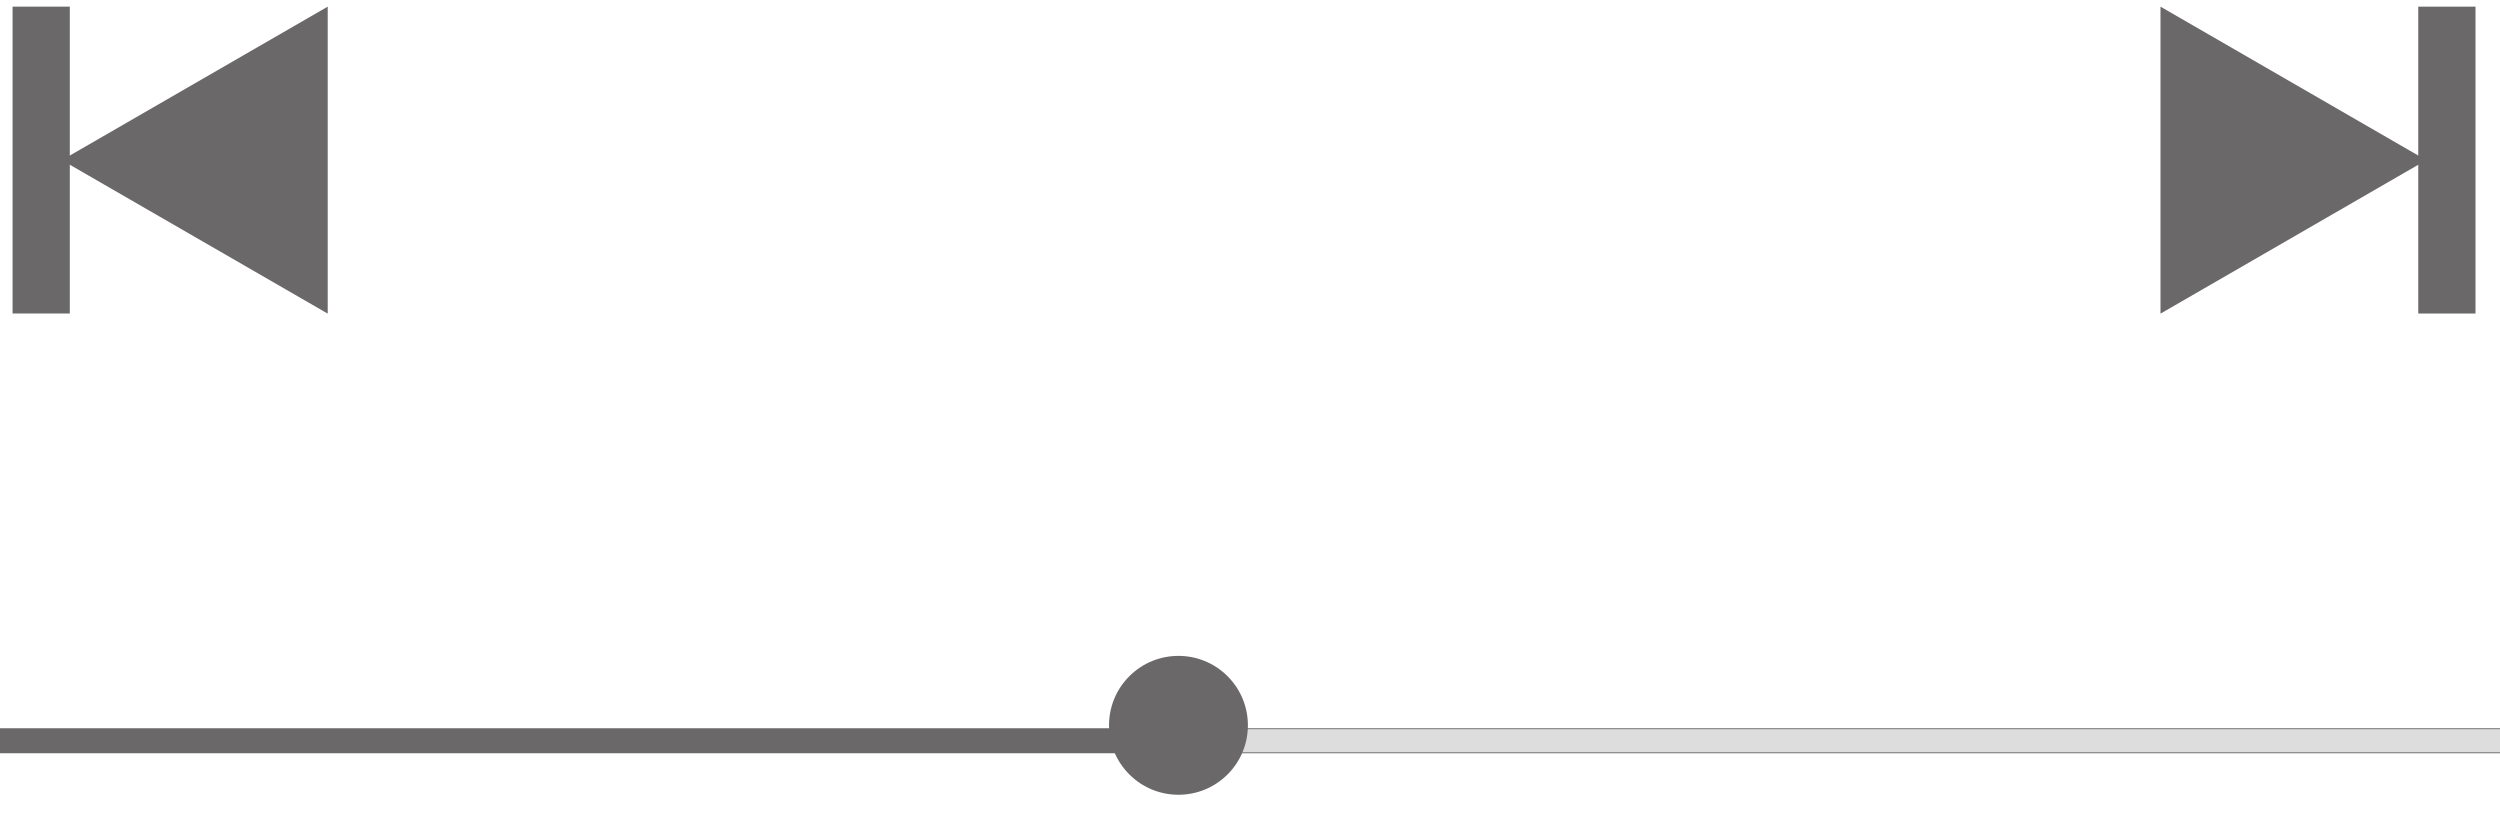
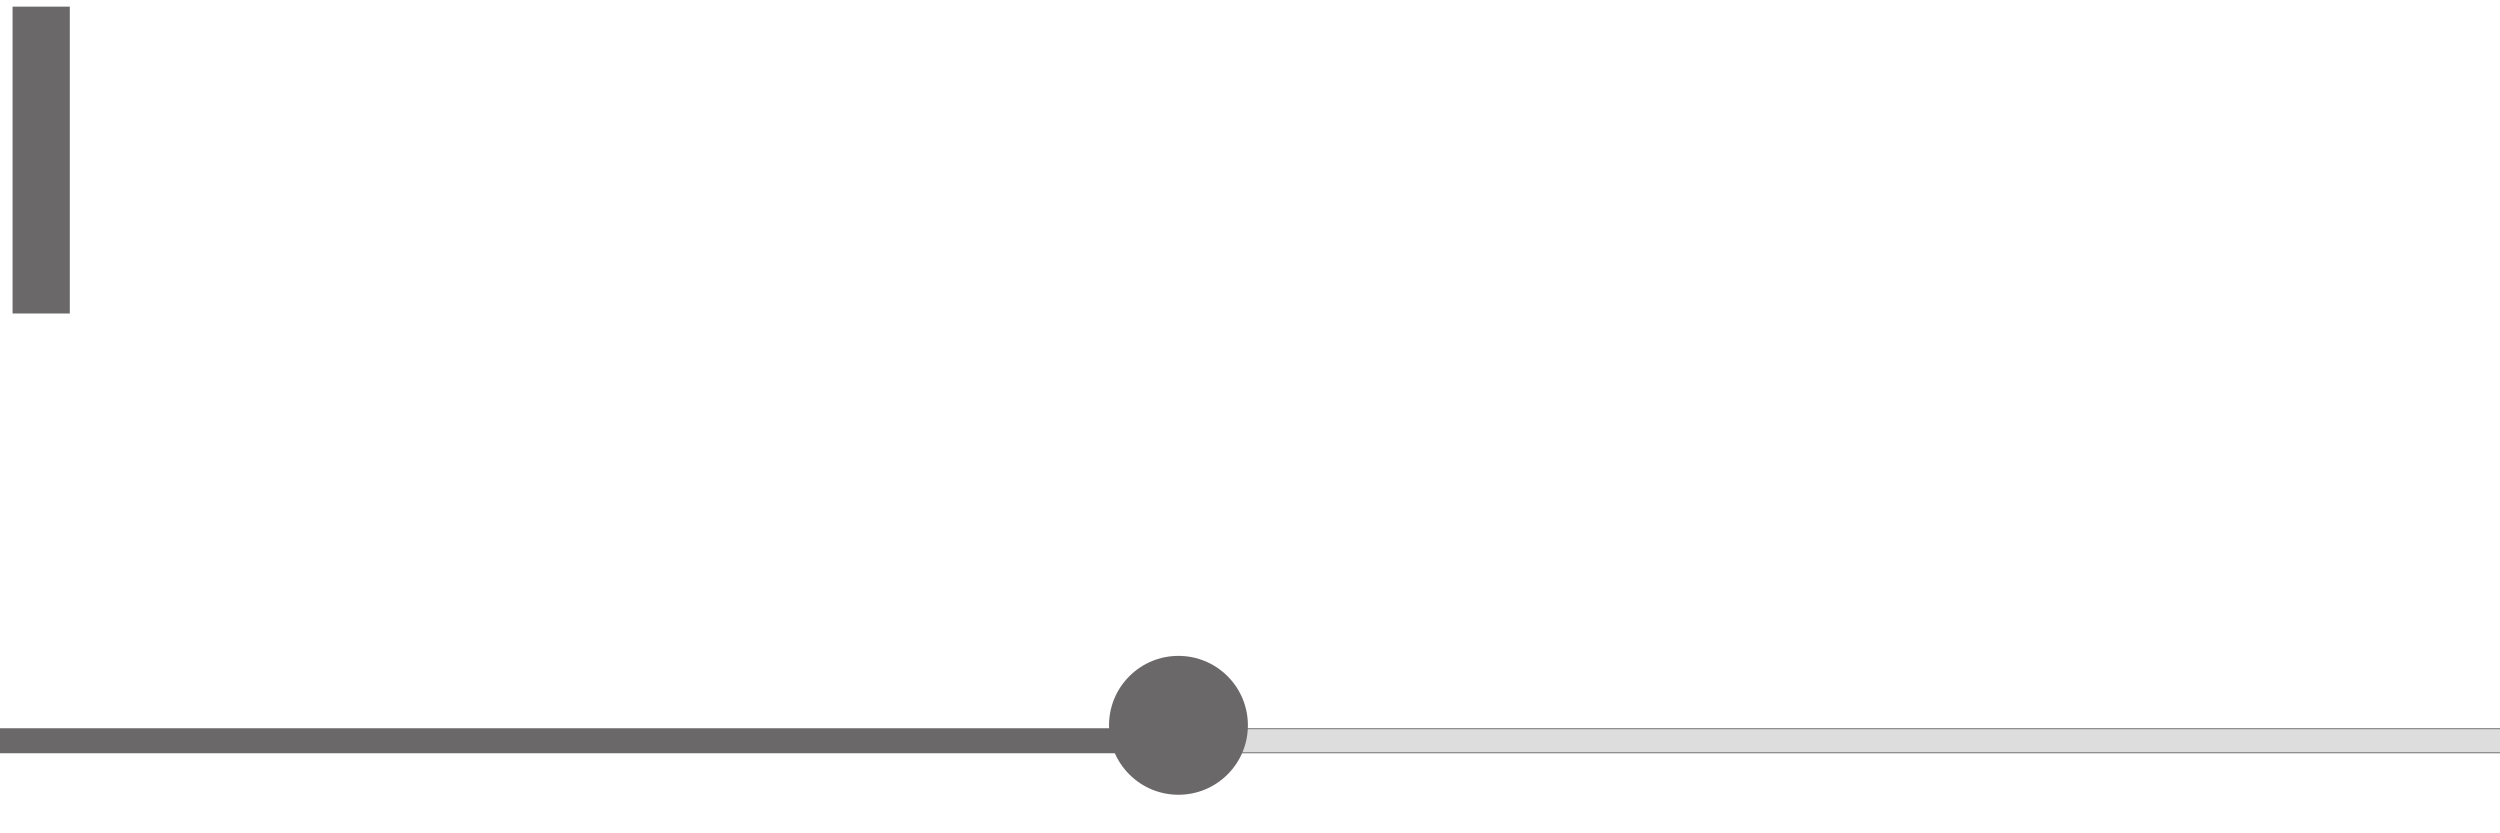
<svg xmlns="http://www.w3.org/2000/svg" width="162" height="54" viewBox="0 0 162 54" fill="none">
-   <path d="M157.221 10.377L140 0.431V20.324L157.221 10.377L140 0.431V20.324L157.221 10.377Z" fill="#6A6868" />
-   <path d="M160.413 0.431H156.703V20.316H160.413V0.431Z" fill="#6A6868" />
-   <path d="M4.008 10.377L21.236 0.43V20.323L4.008 10.377L21.236 0.43V20.323L4.008 10.377Z" fill="#6A6868" />
  <path d="M0.814 20.315H4.523L4.523 0.43H0.814L0.814 20.315Z" fill="#6A6868" />
  <path d="M0 48.001H162" stroke="#6A6868" stroke-width="1.62" stroke-miterlimit="10" />
  <path d="M77 48.001H162" stroke="#DDDDDD" stroke-width="1.5" />
  <path d="M79.546 50.183C81.303 48.426 81.303 45.576 79.546 43.819C77.789 42.062 74.939 42.062 73.182 43.819C71.425 45.576 71.425 48.426 73.182 50.183C74.939 51.94 77.789 51.94 79.546 50.183Z" fill="#6A6868" />
</svg>